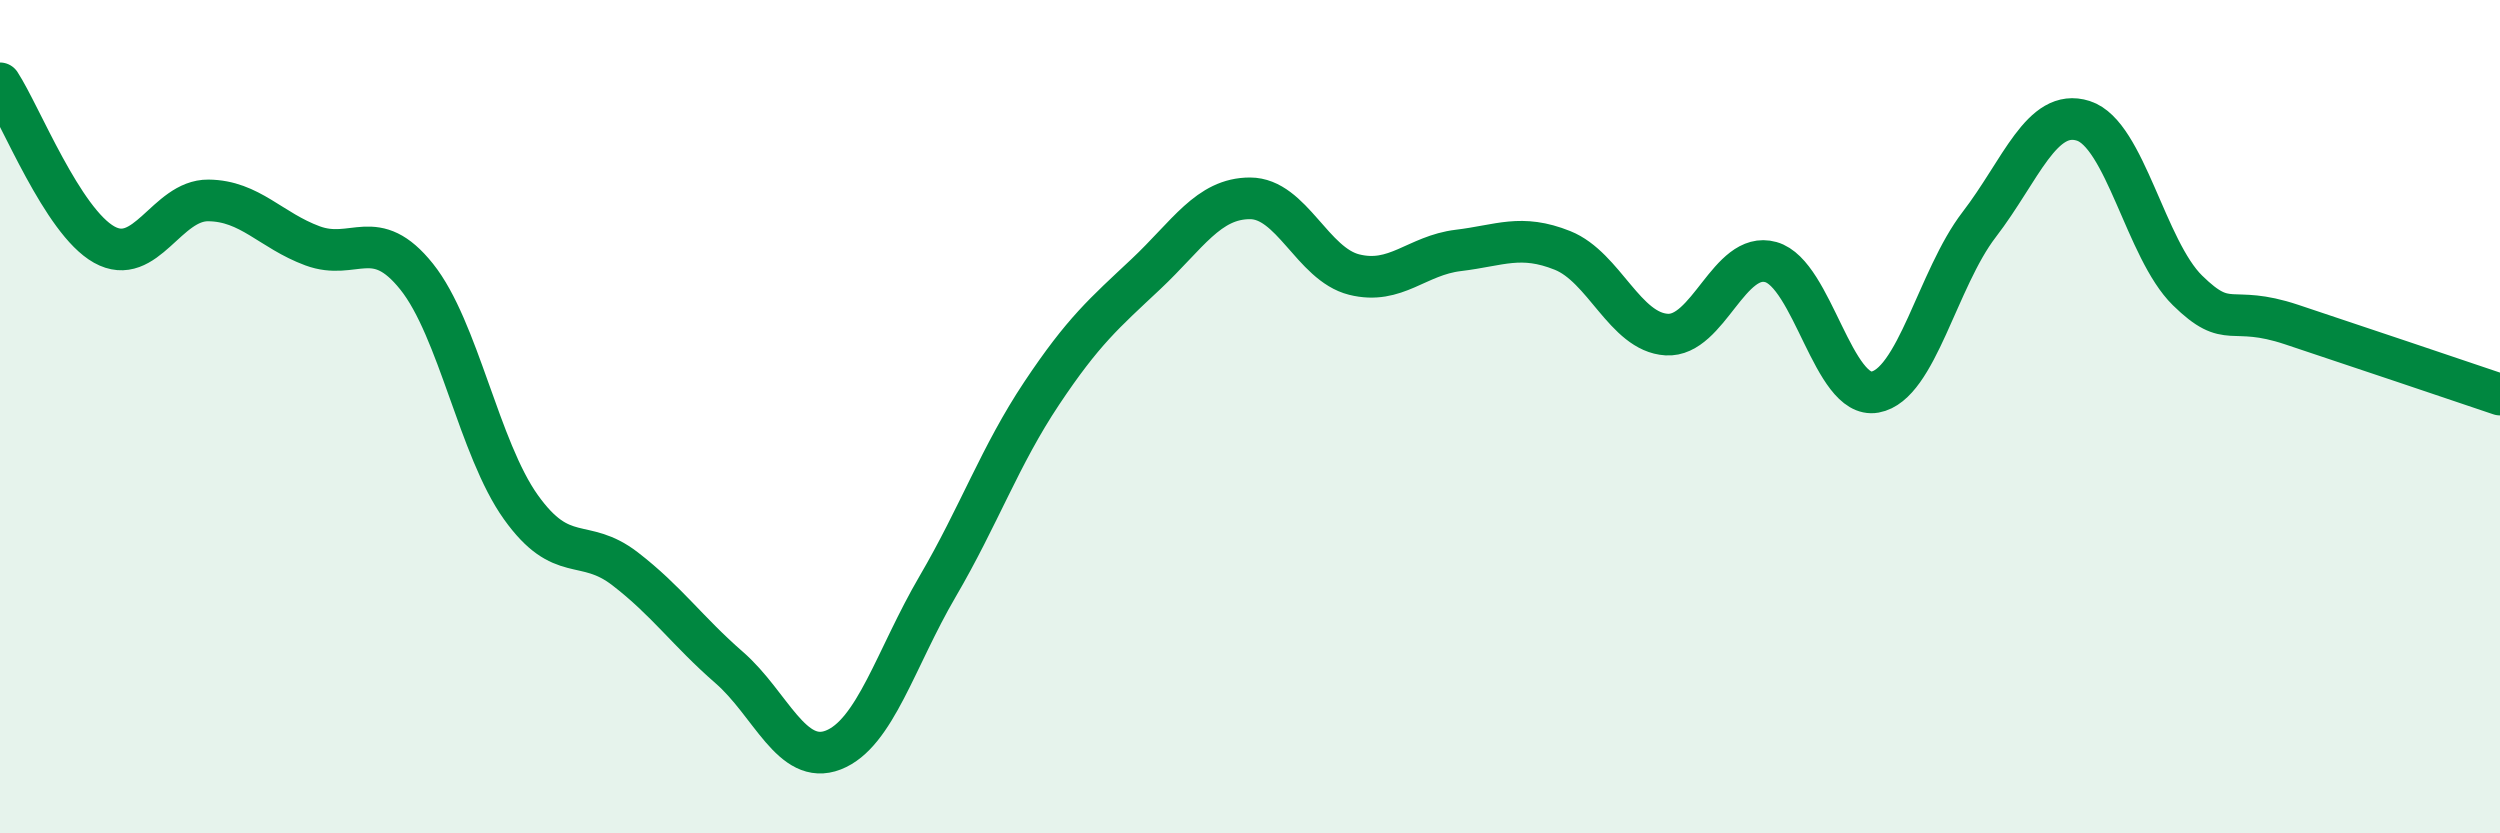
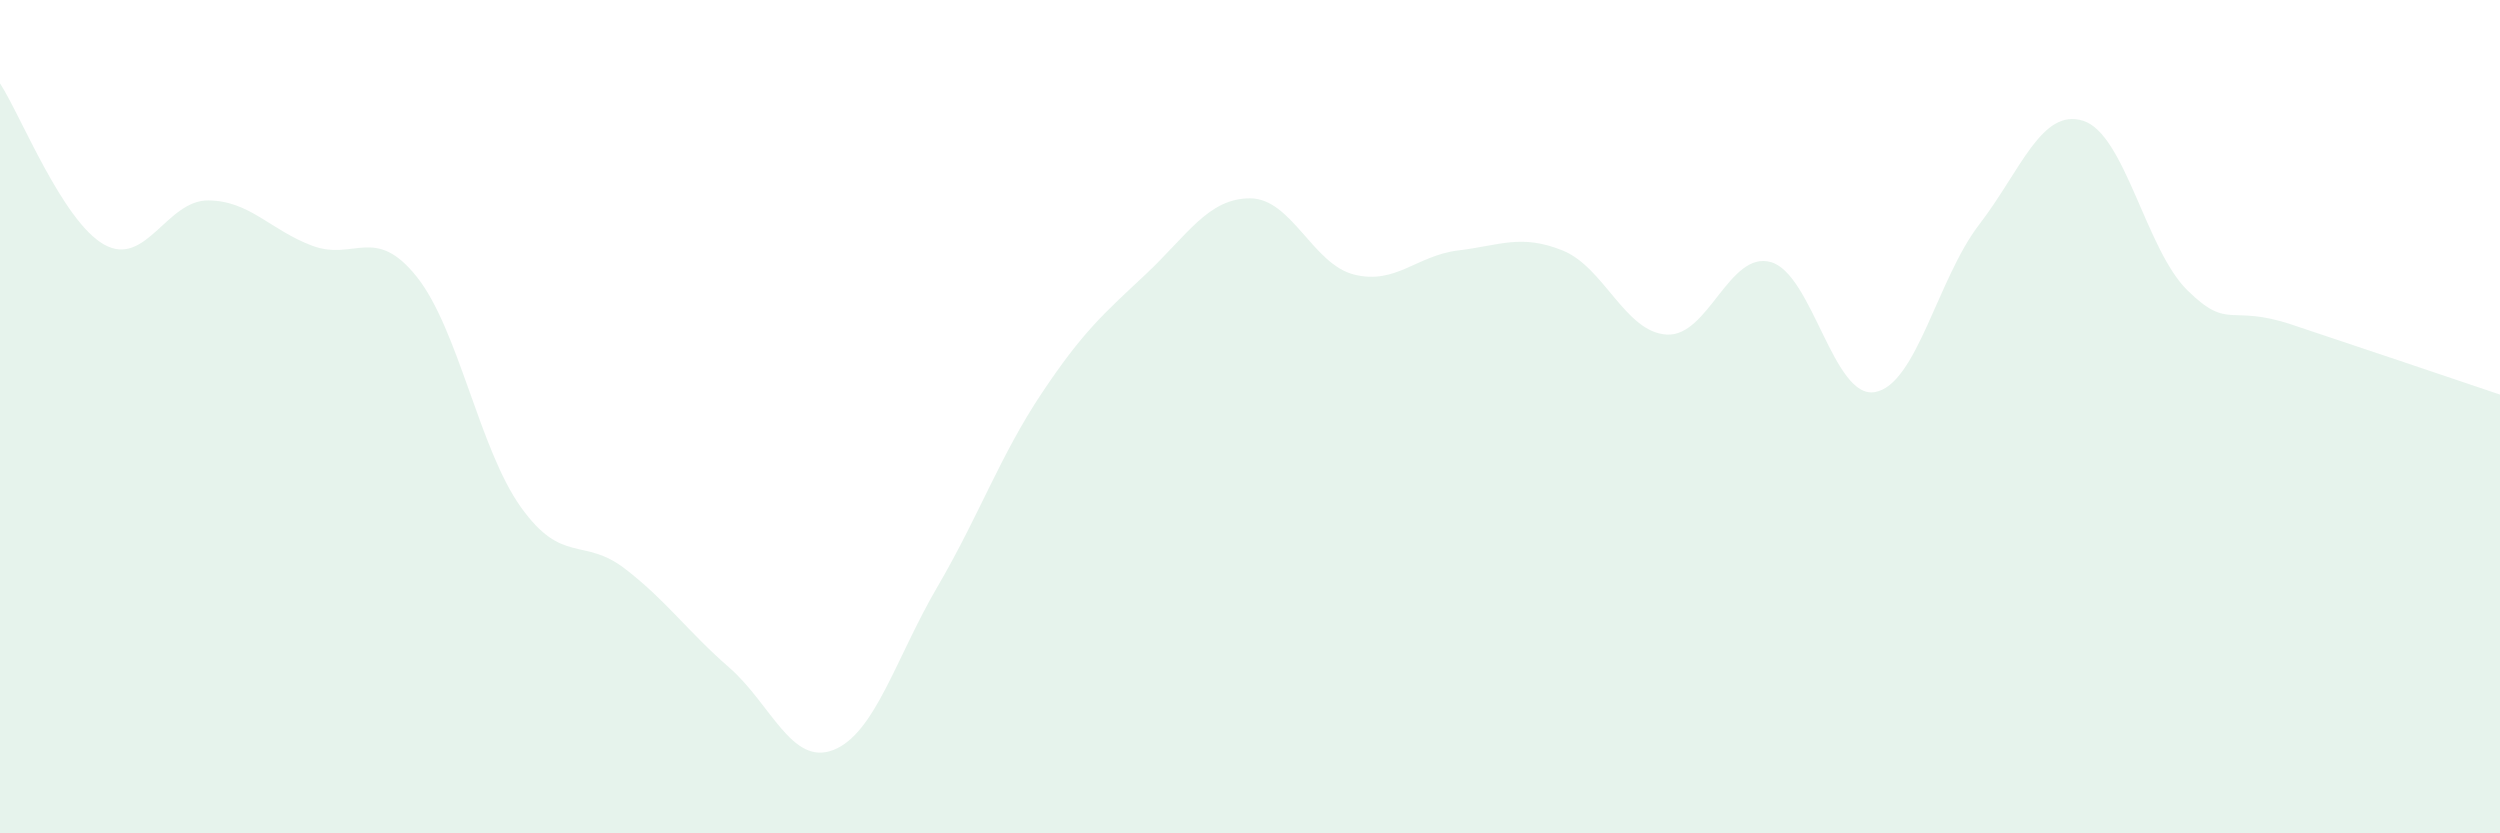
<svg xmlns="http://www.w3.org/2000/svg" width="60" height="20" viewBox="0 0 60 20">
  <path d="M 0,2 C 0.5,2.77 1.5,5.31 2.5,5.87 C 3.5,6.43 4,4.8 5,4.81 C 6,4.82 6.5,5.53 7.5,5.9 C 8.5,6.27 9,5.39 10,6.64 C 11,7.89 11.5,10.77 12.5,12.17 C 13.5,13.57 14,12.88 15,13.65 C 16,14.42 16.5,15.15 17.5,16.02 C 18.5,16.89 19,18.39 20,18 C 21,17.61 21.5,15.79 22.5,14.08 C 23.5,12.37 24,10.94 25,9.44 C 26,7.94 26.5,7.52 27.5,6.58 C 28.5,5.64 29,4.76 30,4.76 C 31,4.76 31.5,6.34 32.5,6.59 C 33.5,6.84 34,6.13 35,6.01 C 36,5.89 36.5,5.61 37.5,6.01 C 38.5,6.41 39,7.97 40,8.03 C 41,8.09 41.5,6.01 42.5,6.29 C 43.5,6.57 44,9.59 45,9.41 C 46,9.23 46.5,6.69 47.5,5.39 C 48.5,4.09 49,2.58 50,2.9 C 51,3.22 51.5,5.99 52.5,6.97 C 53.5,7.95 53.5,7.29 55,7.79 C 56.5,8.29 59,9.13 60,9.47L60 20L0 20Z" fill="#008740" opacity="0.1" stroke-linecap="round" stroke-linejoin="round" />
-   <path d="M 0,2 C 0.5,2.77 1.5,5.31 2.5,5.87 C 3.5,6.43 4,4.8 5,4.81 C 6,4.82 6.5,5.53 7.5,5.9 C 8.5,6.27 9,5.39 10,6.64 C 11,7.89 11.5,10.77 12.5,12.17 C 13.5,13.57 14,12.88 15,13.65 C 16,14.42 16.5,15.15 17.5,16.02 C 18.5,16.89 19,18.39 20,18 C 21,17.61 21.5,15.79 22.5,14.08 C 23.5,12.37 24,10.94 25,9.44 C 26,7.94 26.5,7.52 27.5,6.58 C 28.5,5.64 29,4.76 30,4.76 C 31,4.76 31.5,6.34 32.5,6.59 C 33.5,6.84 34,6.13 35,6.01 C 36,5.89 36.5,5.61 37.5,6.01 C 38.5,6.41 39,7.97 40,8.03 C 41,8.09 41.5,6.01 42.5,6.29 C 43.5,6.57 44,9.59 45,9.41 C 46,9.23 46.5,6.69 47.5,5.39 C 48.5,4.09 49,2.58 50,2.9 C 51,3.22 51.5,5.99 52.5,6.97 C 53.5,7.95 53.5,7.29 55,7.79 C 56.5,8.29 59,9.13 60,9.47" stroke="#008740" stroke-width="1" fill="none" stroke-linecap="round" stroke-linejoin="round" />
</svg>